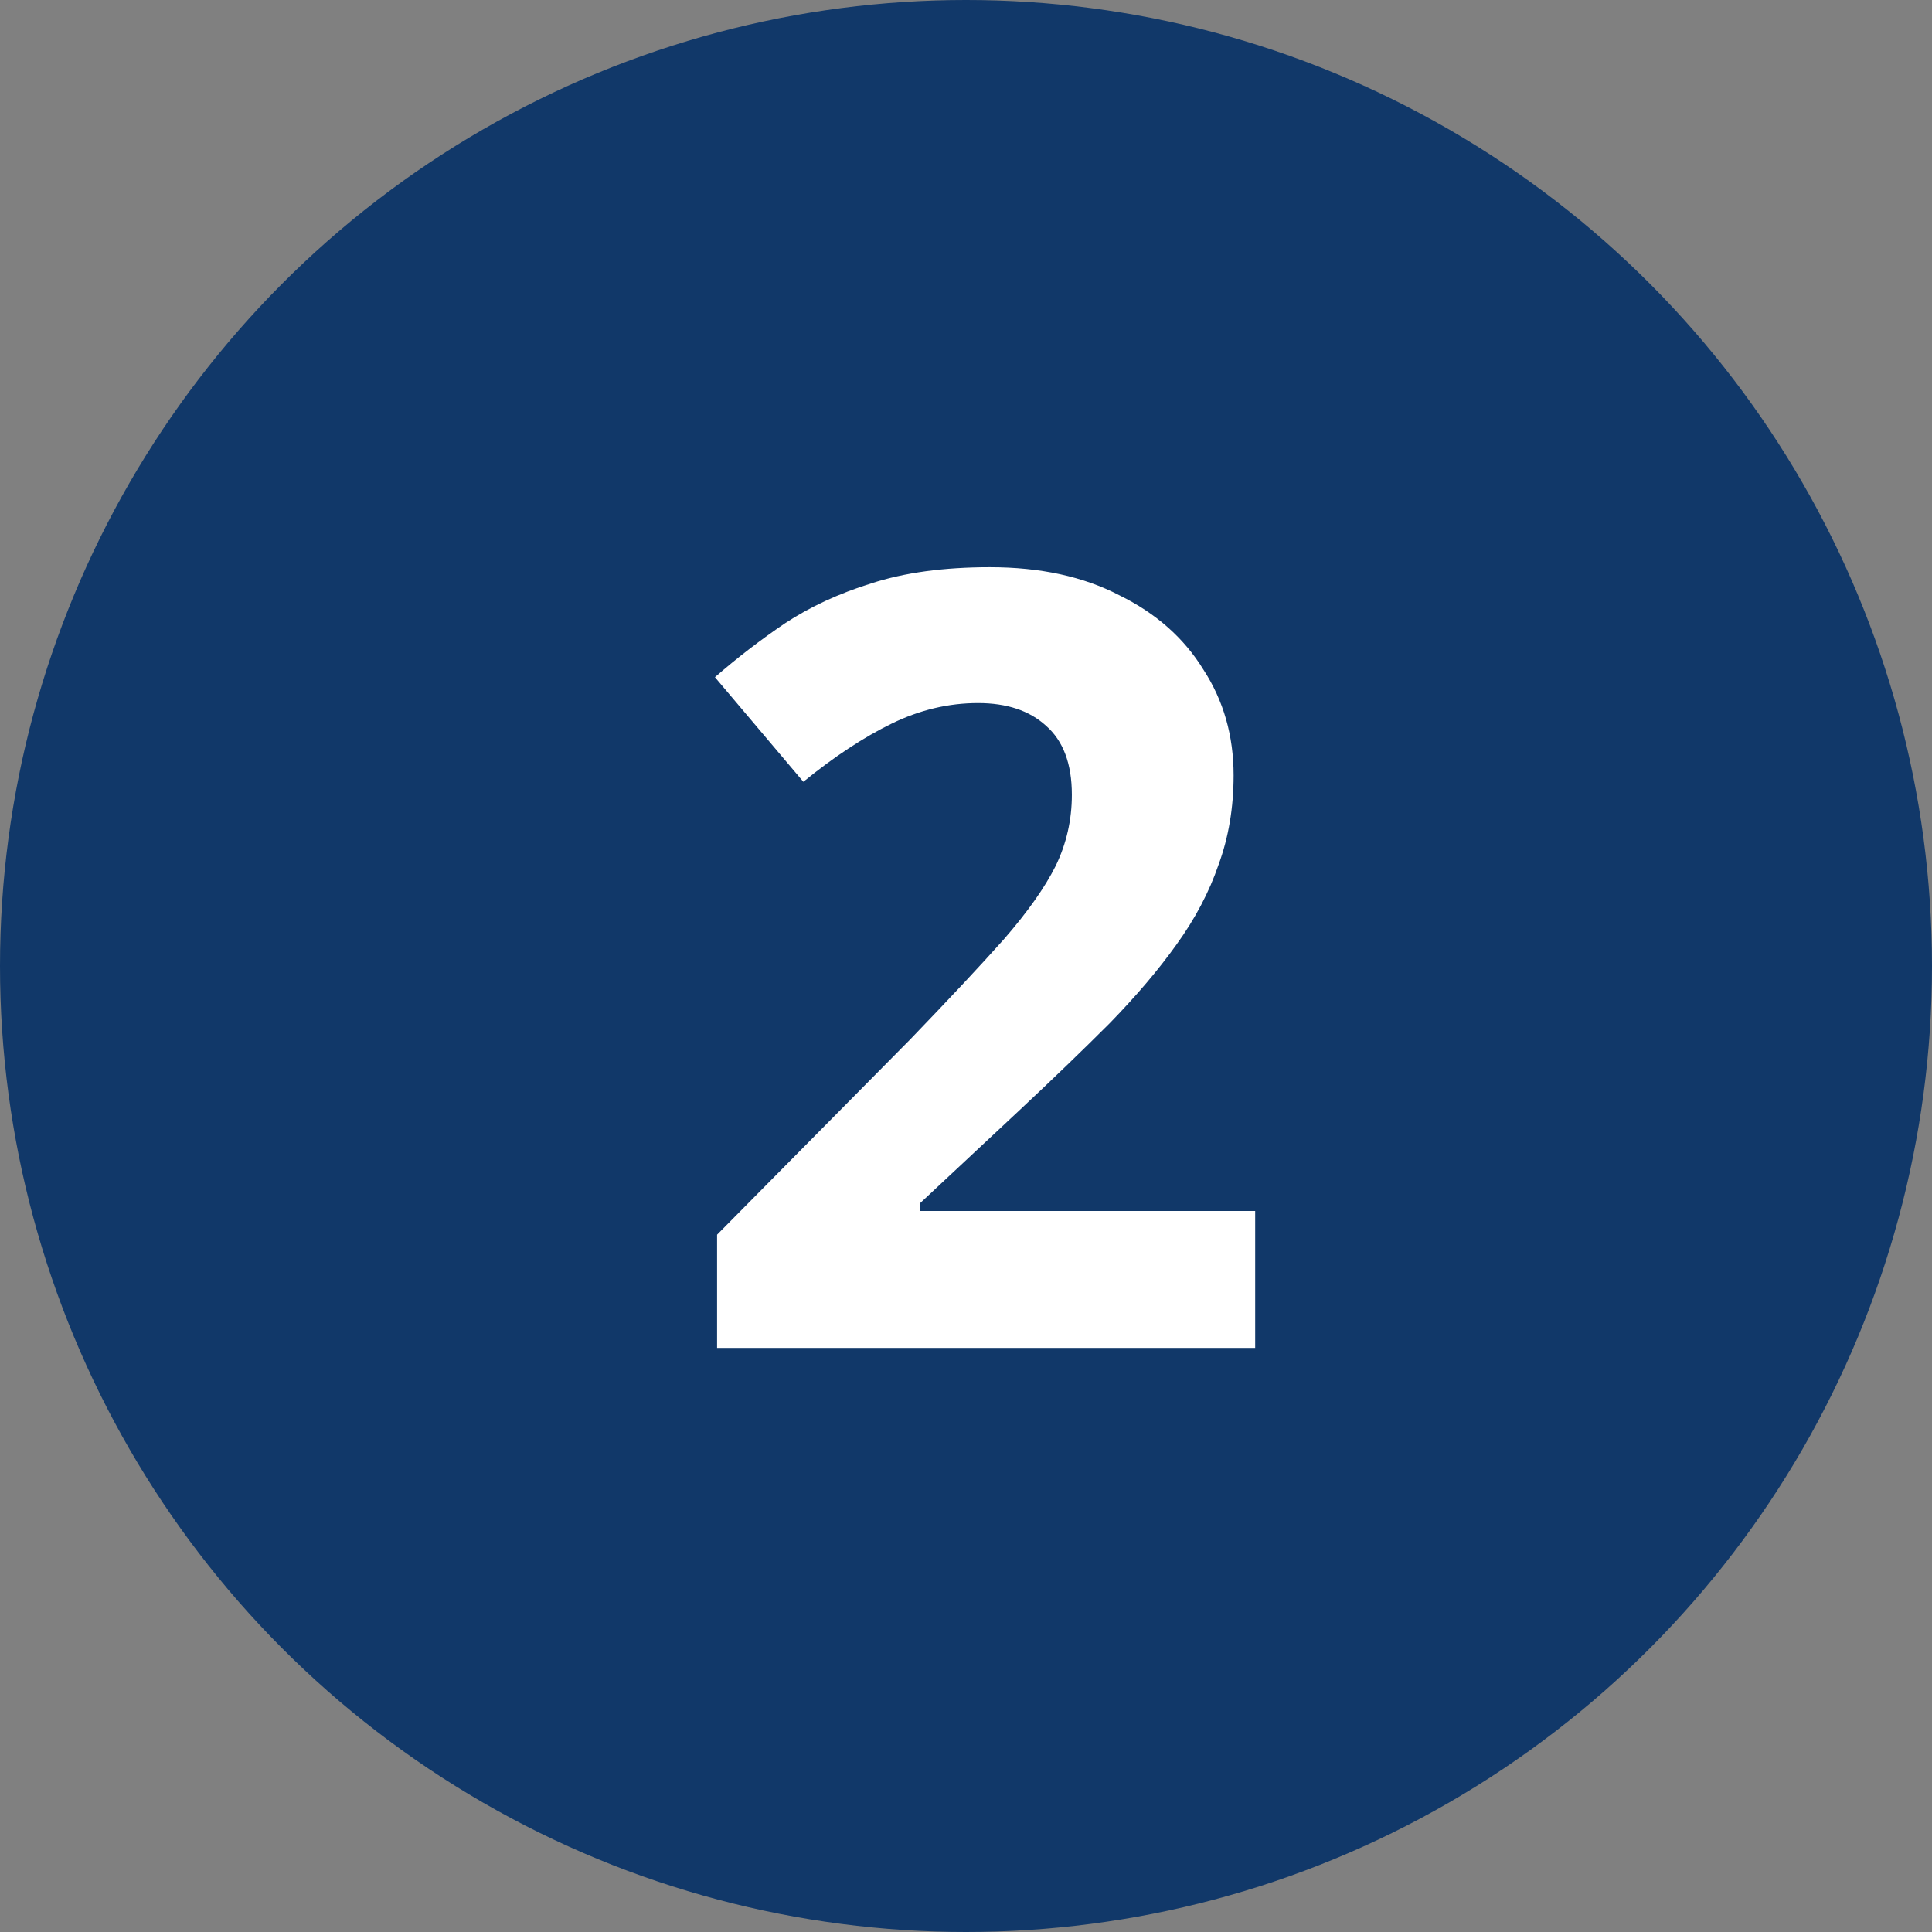
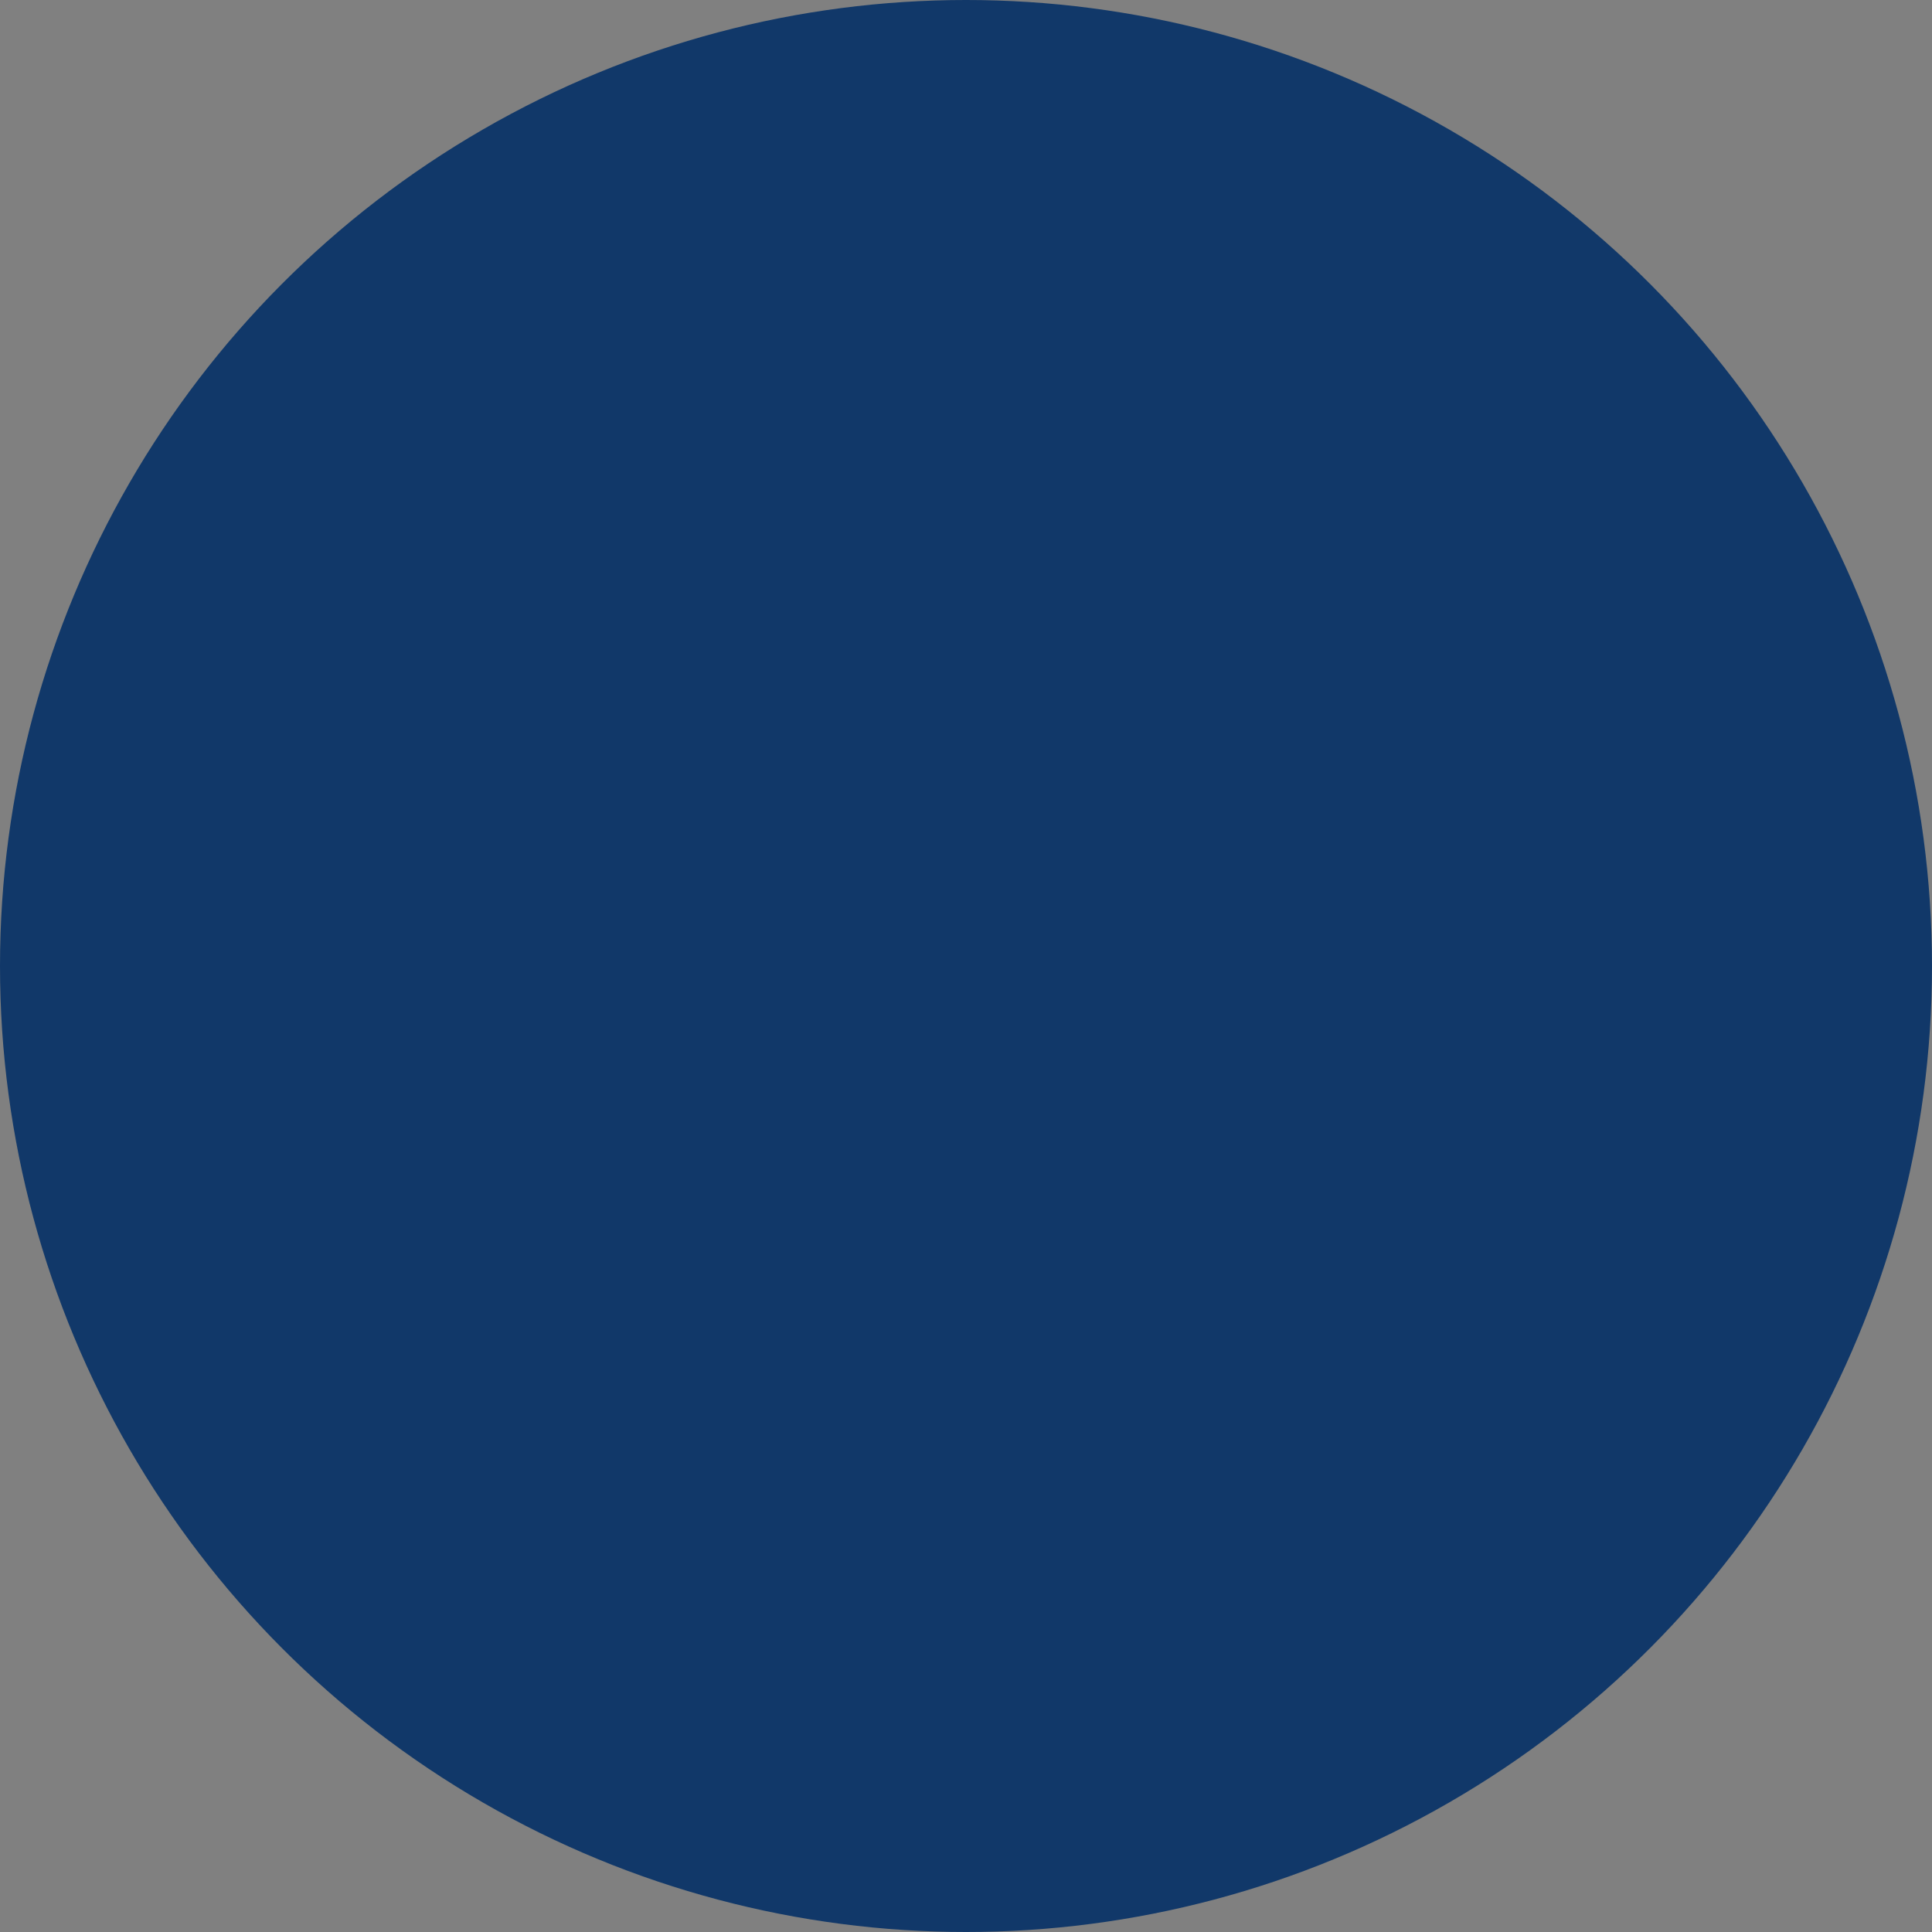
<svg xmlns="http://www.w3.org/2000/svg" width="43" height="43" viewBox="0 0 43 43" fill="none">
  <rect x="0" y="0" width="43" height="43" fill="#808080" stroke="none" />
  <circle cx="21.5" cy="21.5" r="21.5" fill="#113869" />
-   <path d="M27.936 30H15.96V27.48L20.256 23.136C21.12 22.24 21.816 21.496 22.344 20.904C22.872 20.296 23.256 19.752 23.496 19.272C23.736 18.776 23.856 18.248 23.856 17.688C23.856 17 23.664 16.488 23.28 16.152C22.912 15.816 22.408 15.648 21.768 15.648C21.112 15.648 20.472 15.8 19.848 16.104C19.224 16.408 18.568 16.84 17.88 17.4L15.912 15.072C16.408 14.64 16.928 14.24 17.472 13.872C18.032 13.504 18.672 13.208 19.392 12.984C20.128 12.744 21.008 12.624 22.032 12.624C23.152 12.624 24.112 12.832 24.912 13.248C25.728 13.648 26.352 14.2 26.784 14.904C27.232 15.592 27.456 16.376 27.456 17.256C27.456 17.976 27.344 18.64 27.12 19.248C26.912 19.856 26.6 20.448 26.184 21.024C25.784 21.584 25.288 22.168 24.696 22.776C24.104 23.368 23.432 24.016 22.68 24.72L20.472 26.784V26.952H27.936V30Z" fill="white" />
</svg>